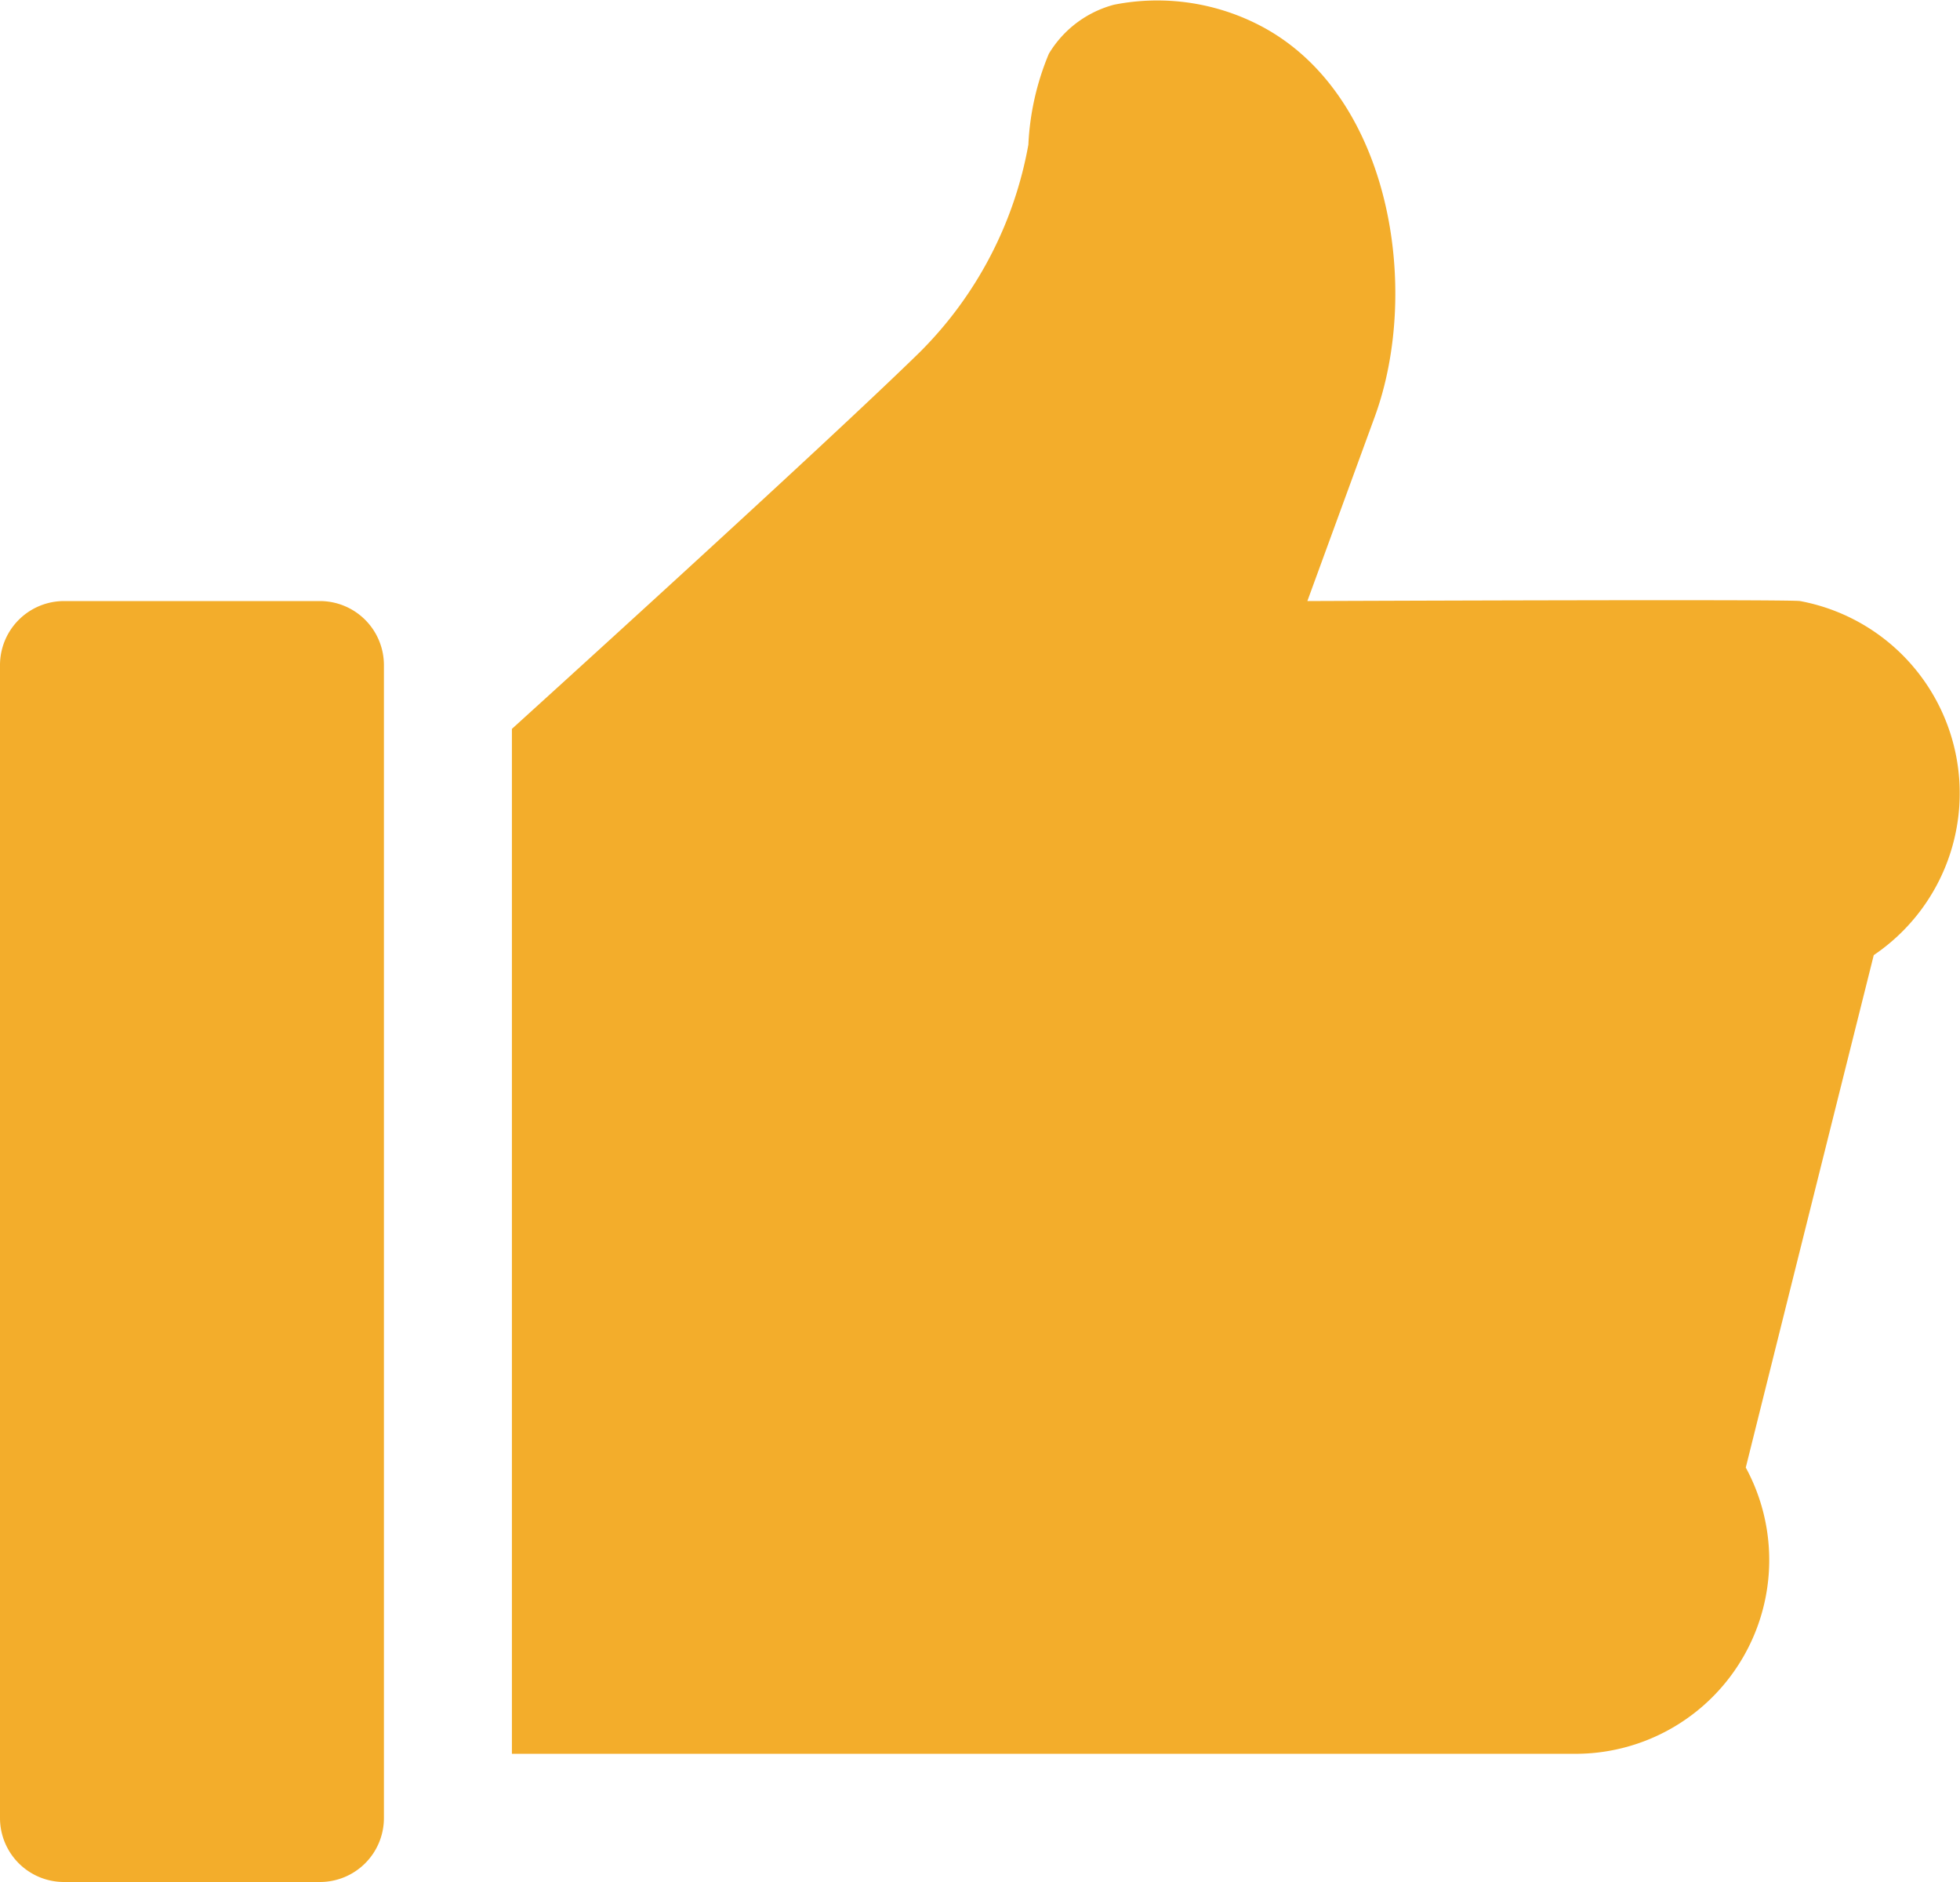
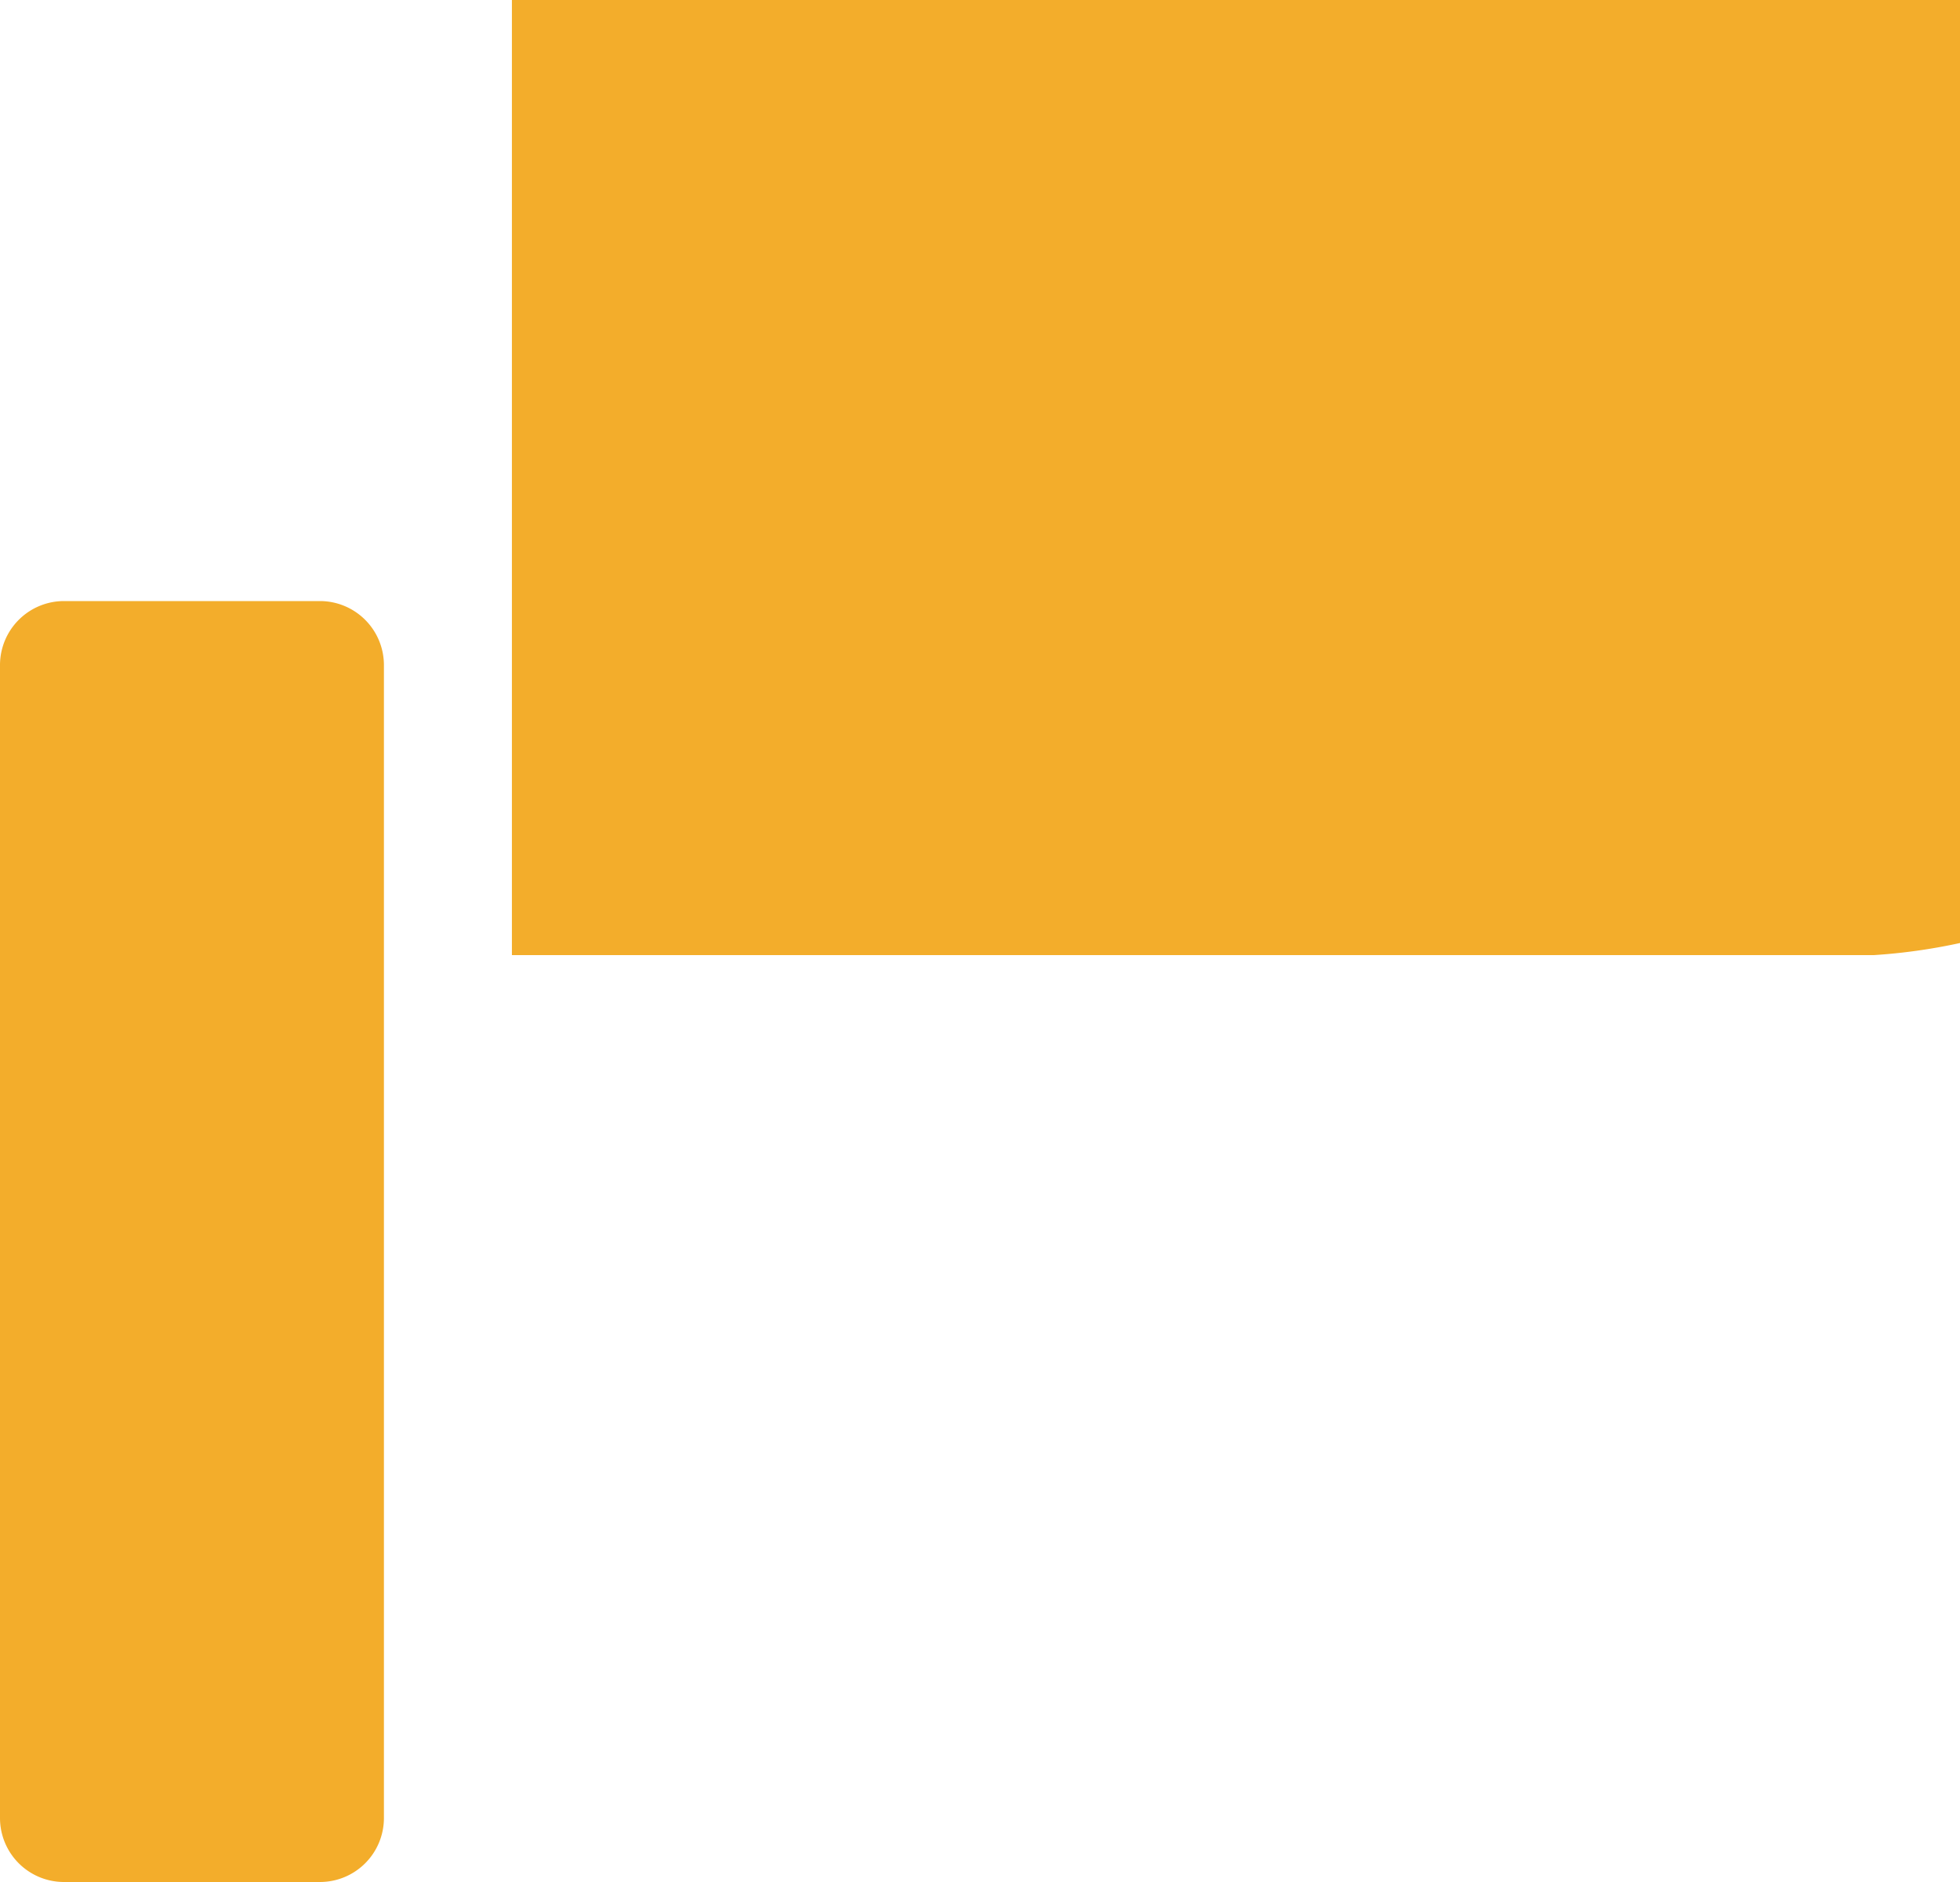
<svg xmlns="http://www.w3.org/2000/svg" width="50" height="48" viewBox="0 0 50 48">
  <defs>
    <style> .cls-1 { fill: #f3ad2b; fill-rule: evenodd; } </style>
  </defs>
-   <path id="Shape_379_1" data-name="Shape 379 1" class="cls-1" d="M763.8,2505.36a13368.884,13368.884,0,0,0-3.265,13.07,4.943,4.943,0,0,1-4.266,7.3H729.059v-26.14s7.872-7.13,10.407-9.61a9.943,9.943,0,0,0,2.768-5.29,6.809,6.809,0,0,1,.523-2.32,2.766,2.766,0,0,1,1.663-1.25,5.684,5.684,0,0,1,3.777.56c3.291,1.76,4.059,6.71,2.873,9.95l-1.719,4.7s12.309-.05,12.571,0A4.985,4.985,0,0,1,763.8,2505.36ZM724.162,2529h-6.53a1.632,1.632,0,0,1-1.632-1.63v-29.41a1.634,1.634,0,0,1,1.632-1.63h6.53a1.634,1.634,0,0,1,1.632,1.63v29.41A1.632,1.632,0,0,1,724.162,2529Z" transform="translate(-716 -2481)" />
+   <path id="Shape_379_1" data-name="Shape 379 1" class="cls-1" d="M763.8,2505.36H729.059v-26.14s7.872-7.13,10.407-9.61a9.943,9.943,0,0,0,2.768-5.29,6.809,6.809,0,0,1,.523-2.32,2.766,2.766,0,0,1,1.663-1.25,5.684,5.684,0,0,1,3.777.56c3.291,1.76,4.059,6.71,2.873,9.95l-1.719,4.7s12.309-.05,12.571,0A4.985,4.985,0,0,1,763.8,2505.36ZM724.162,2529h-6.53a1.632,1.632,0,0,1-1.632-1.63v-29.41a1.634,1.634,0,0,1,1.632-1.63h6.53a1.634,1.634,0,0,1,1.632,1.63v29.41A1.632,1.632,0,0,1,724.162,2529Z" transform="translate(-716 -2481)" />
</svg>